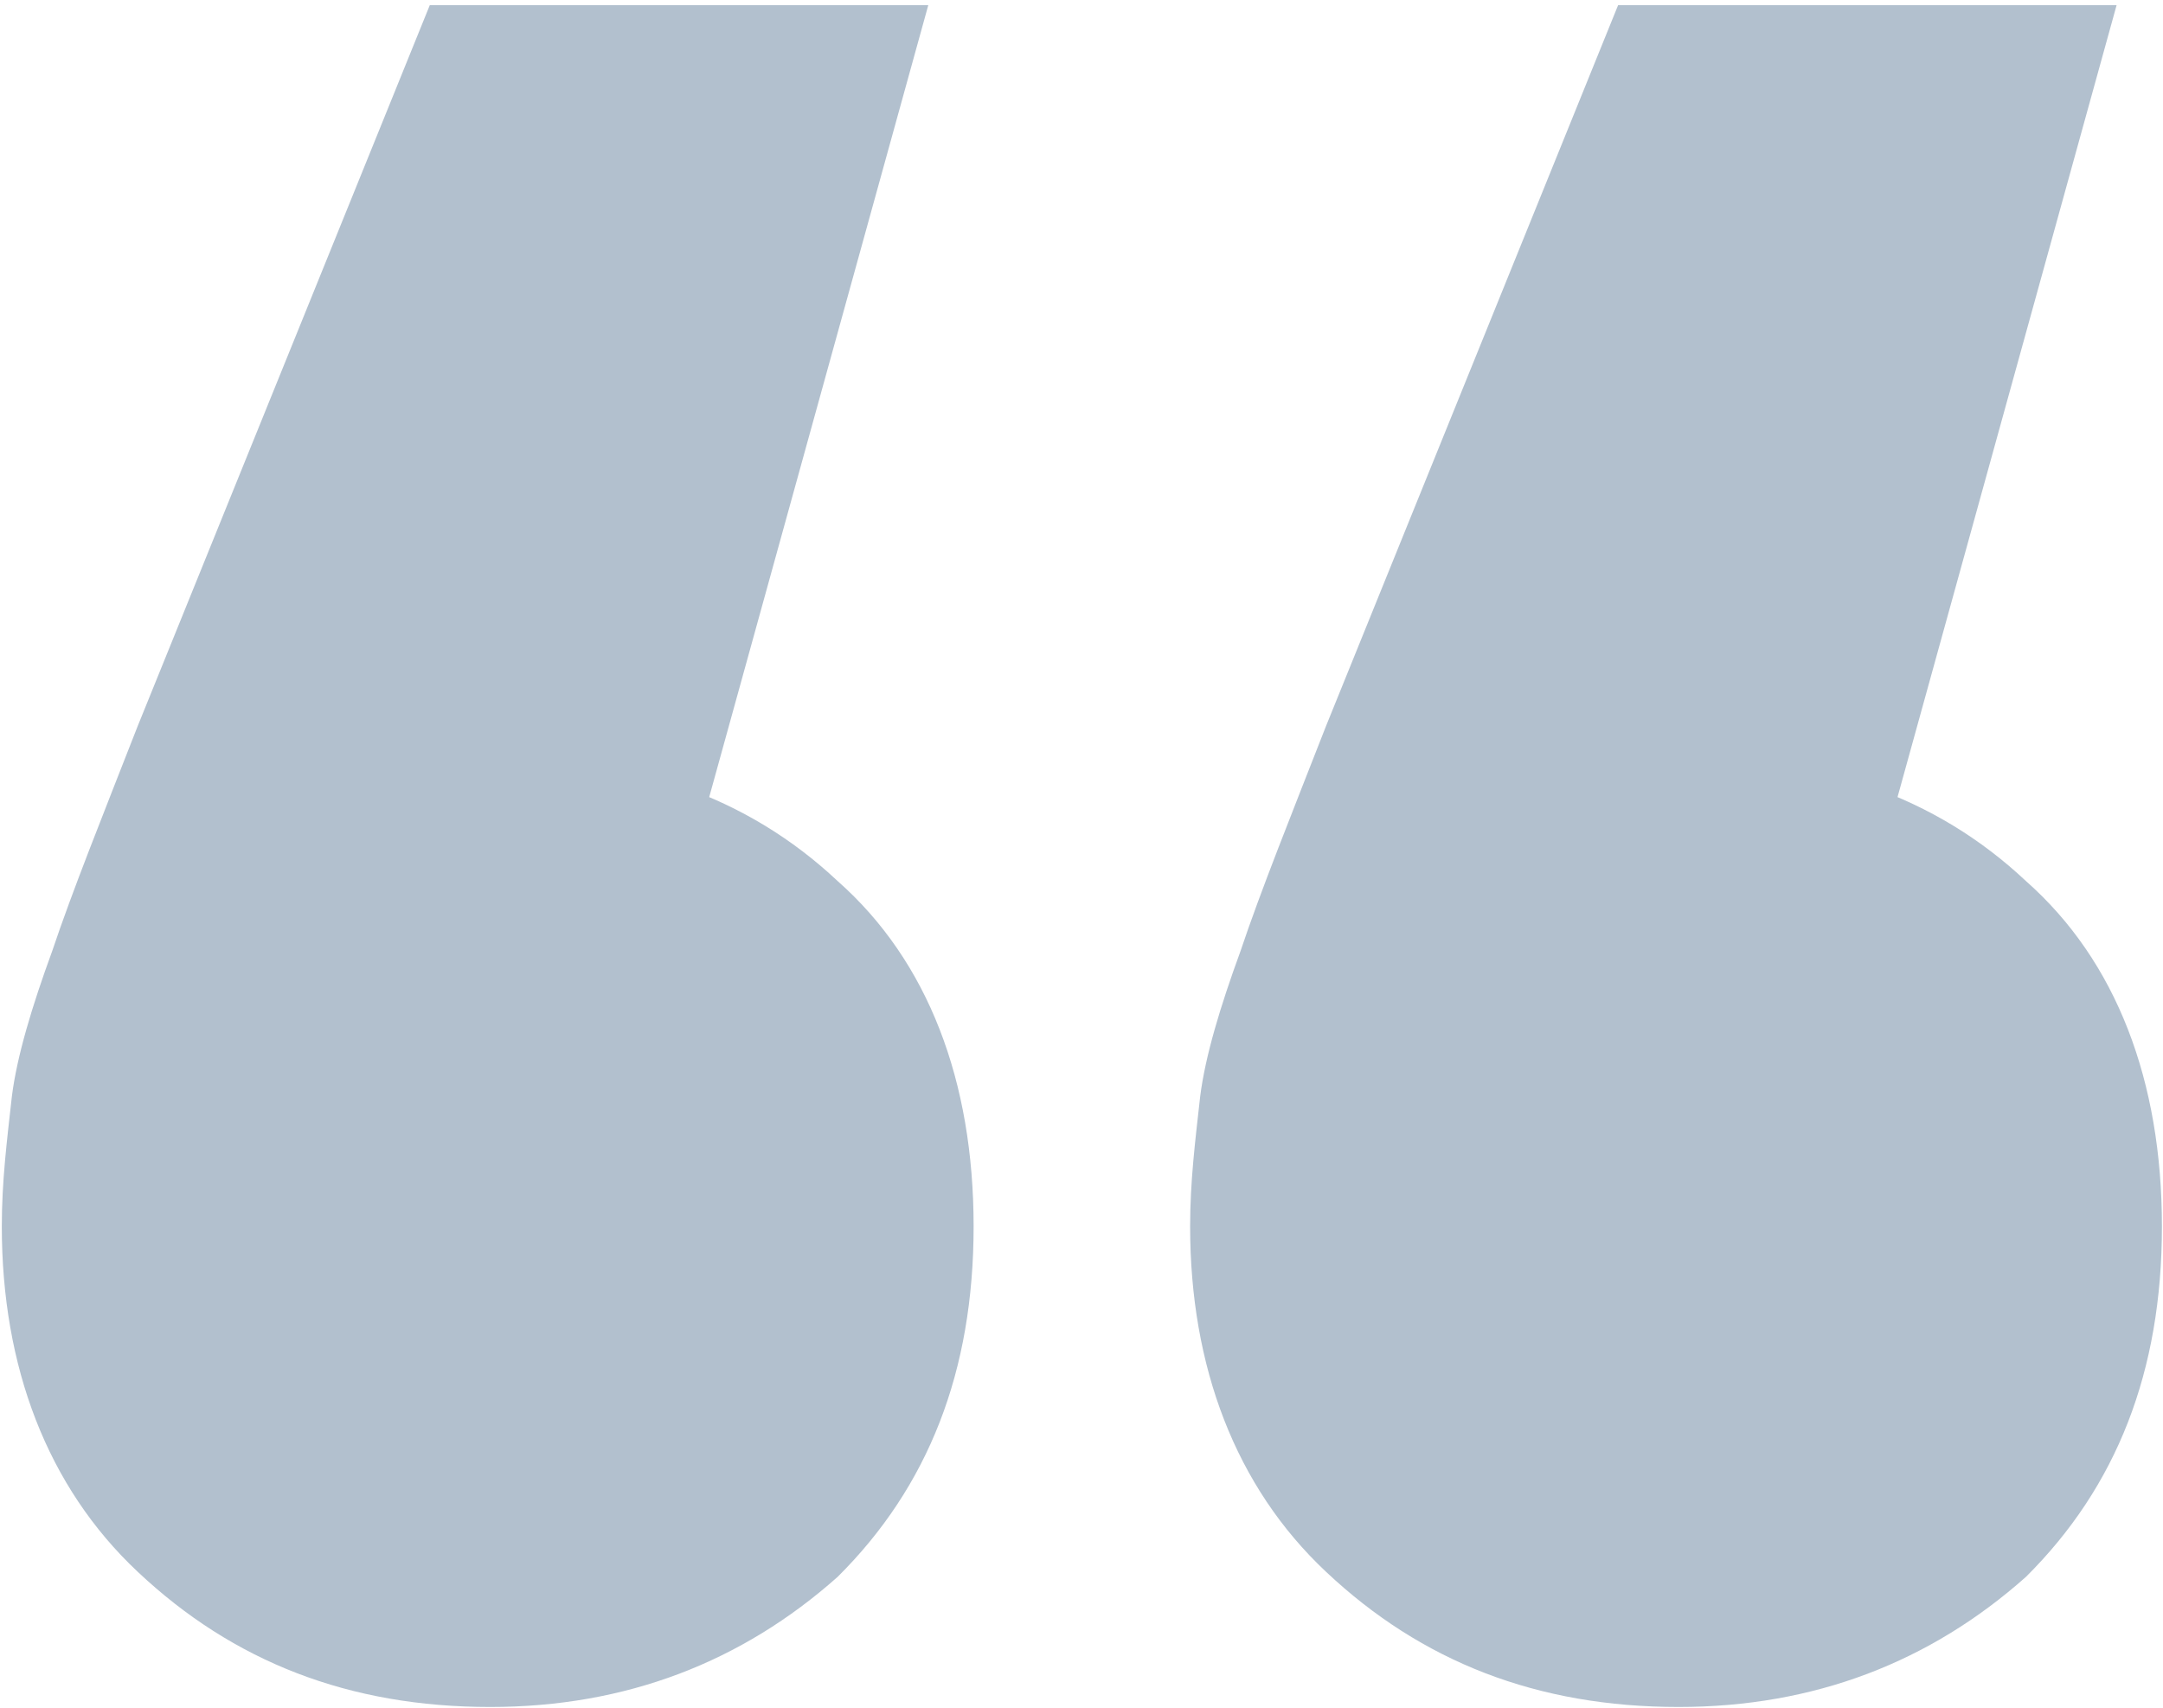
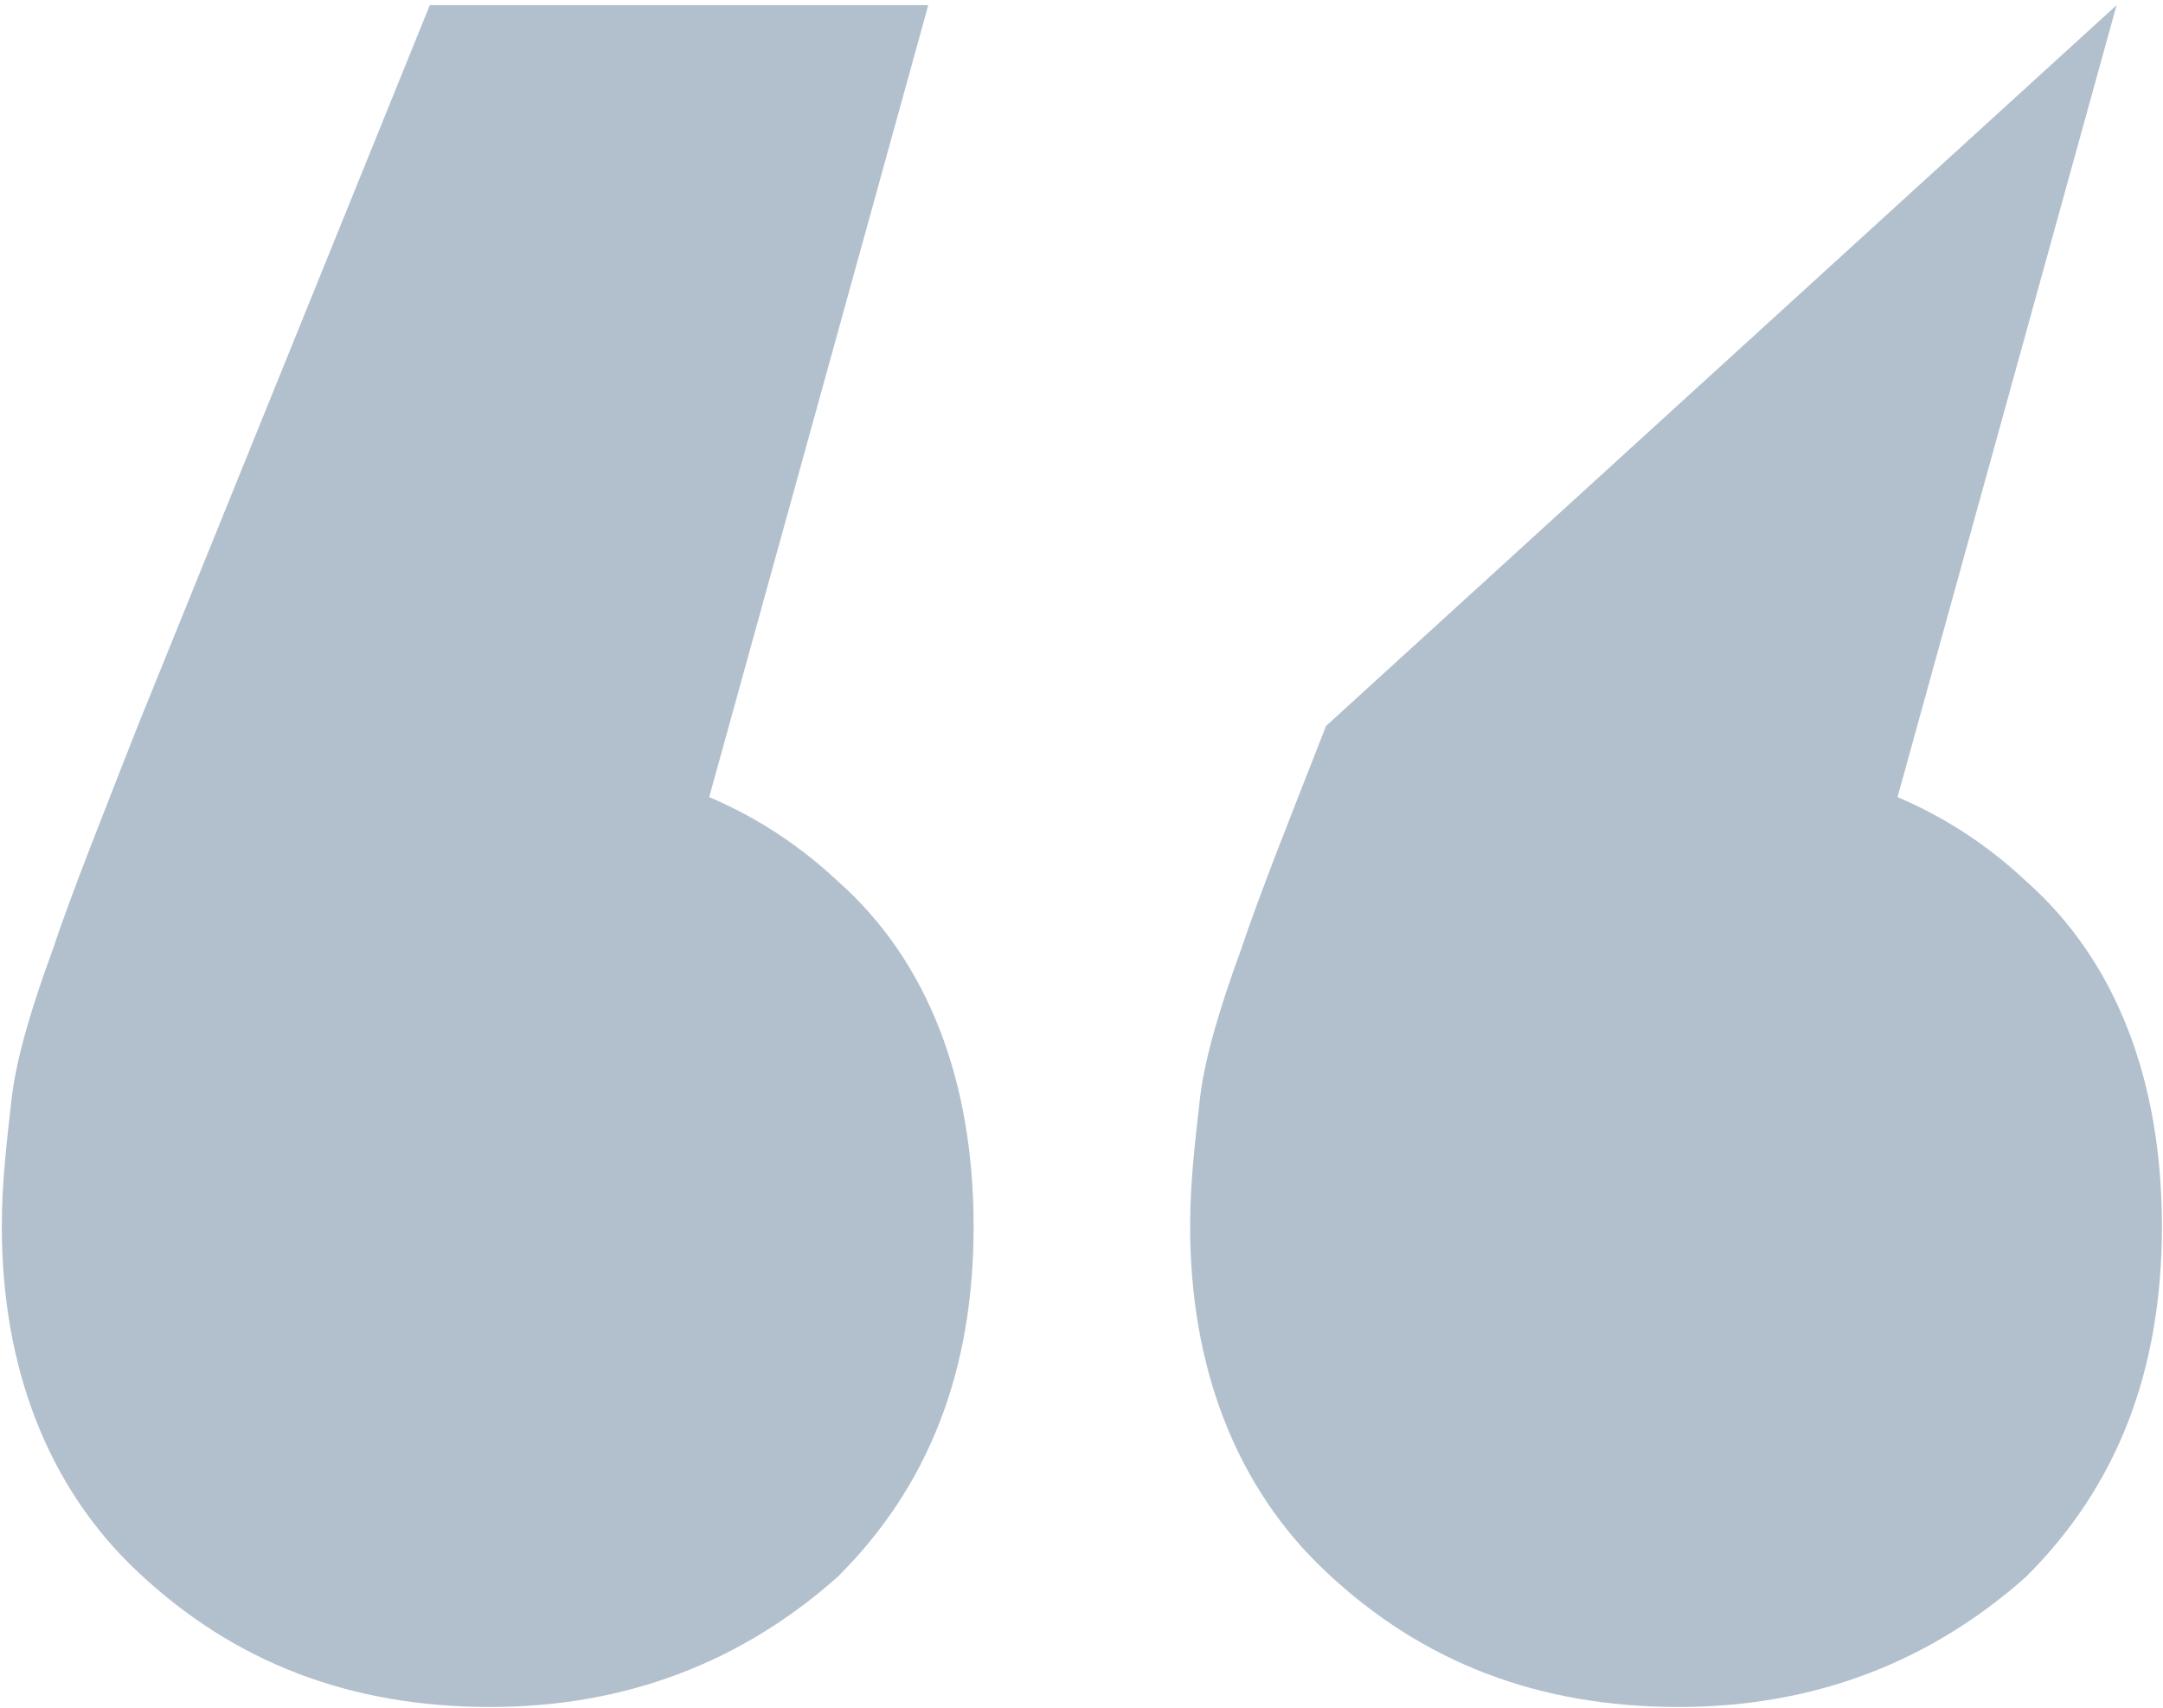
<svg xmlns="http://www.w3.org/2000/svg" width="100%" height="100%" viewBox="0 0 190 150" version="1.1" xml:space="preserve" style="fill-rule:evenodd;clip-rule:evenodd;stroke-linejoin:round;stroke-miterlimit:2;">
  <g transform="matrix(1,0,0,1,-615.143,-1136.83)">
    <g transform="matrix(1.515,0,0,1.515,325.601,-578.802)">
      <g transform="matrix(1.006,0,0,1,-1.07,0)">
        <g transform="matrix(290.206,0,0,290.206,181.278,1348.06)">
-           <path d="M0.131,-0.402C0.103,-0.402 0.08,-0.411 0.061,-0.429C0.043,-0.446 0.034,-0.47 0.034,-0.498C0.034,-0.507 0.035,-0.515 0.036,-0.524C0.037,-0.532 0.04,-0.542 0.044,-0.553C0.048,-0.565 0.054,-0.58 0.061,-0.598L0.119,-0.742L0.218,-0.742L0.152,-0.502L0.13,-0.592C0.159,-0.592 0.182,-0.584 0.2,-0.567C0.218,-0.551 0.227,-0.527 0.227,-0.498C0.227,-0.469 0.218,-0.446 0.2,-0.428C0.181,-0.411 0.158,-0.402 0.131,-0.402ZM0.367,-0.402C0.339,-0.402 0.316,-0.411 0.297,-0.429C0.279,-0.446 0.27,-0.47 0.27,-0.498C0.27,-0.507 0.271,-0.515 0.272,-0.524C0.273,-0.532 0.276,-0.542 0.28,-0.553C0.284,-0.565 0.29,-0.58 0.297,-0.598L0.355,-0.742L0.454,-0.742L0.388,-0.502L0.366,-0.592C0.395,-0.592 0.418,-0.584 0.436,-0.567C0.454,-0.551 0.463,-0.527 0.463,-0.498C0.463,-0.469 0.454,-0.446 0.436,-0.428C0.417,-0.411 0.394,-0.402 0.367,-0.402Z" style="fill:rgb(178,192,206);fill-rule:nonzero;" />
+           <path d="M0.131,-0.402C0.103,-0.402 0.08,-0.411 0.061,-0.429C0.043,-0.446 0.034,-0.47 0.034,-0.498C0.034,-0.507 0.035,-0.515 0.036,-0.524C0.037,-0.532 0.04,-0.542 0.044,-0.553C0.048,-0.565 0.054,-0.58 0.061,-0.598L0.119,-0.742L0.218,-0.742L0.152,-0.502L0.13,-0.592C0.159,-0.592 0.182,-0.584 0.2,-0.567C0.218,-0.551 0.227,-0.527 0.227,-0.498C0.227,-0.469 0.218,-0.446 0.2,-0.428C0.181,-0.411 0.158,-0.402 0.131,-0.402ZM0.367,-0.402C0.339,-0.402 0.316,-0.411 0.297,-0.429C0.279,-0.446 0.27,-0.47 0.27,-0.498C0.27,-0.507 0.271,-0.515 0.272,-0.524C0.273,-0.532 0.276,-0.542 0.28,-0.553C0.284,-0.565 0.29,-0.58 0.297,-0.598L0.454,-0.742L0.388,-0.502L0.366,-0.592C0.395,-0.592 0.418,-0.584 0.436,-0.567C0.454,-0.551 0.463,-0.527 0.463,-0.498C0.463,-0.469 0.454,-0.446 0.436,-0.428C0.417,-0.411 0.394,-0.402 0.367,-0.402Z" style="fill:rgb(178,192,206);fill-rule:nonzero;" />
        </g>
        <g transform="matrix(290.206,0,0,290.206,325.801,1348.06)">
                </g>
      </g>
    </g>
  </g>
</svg>